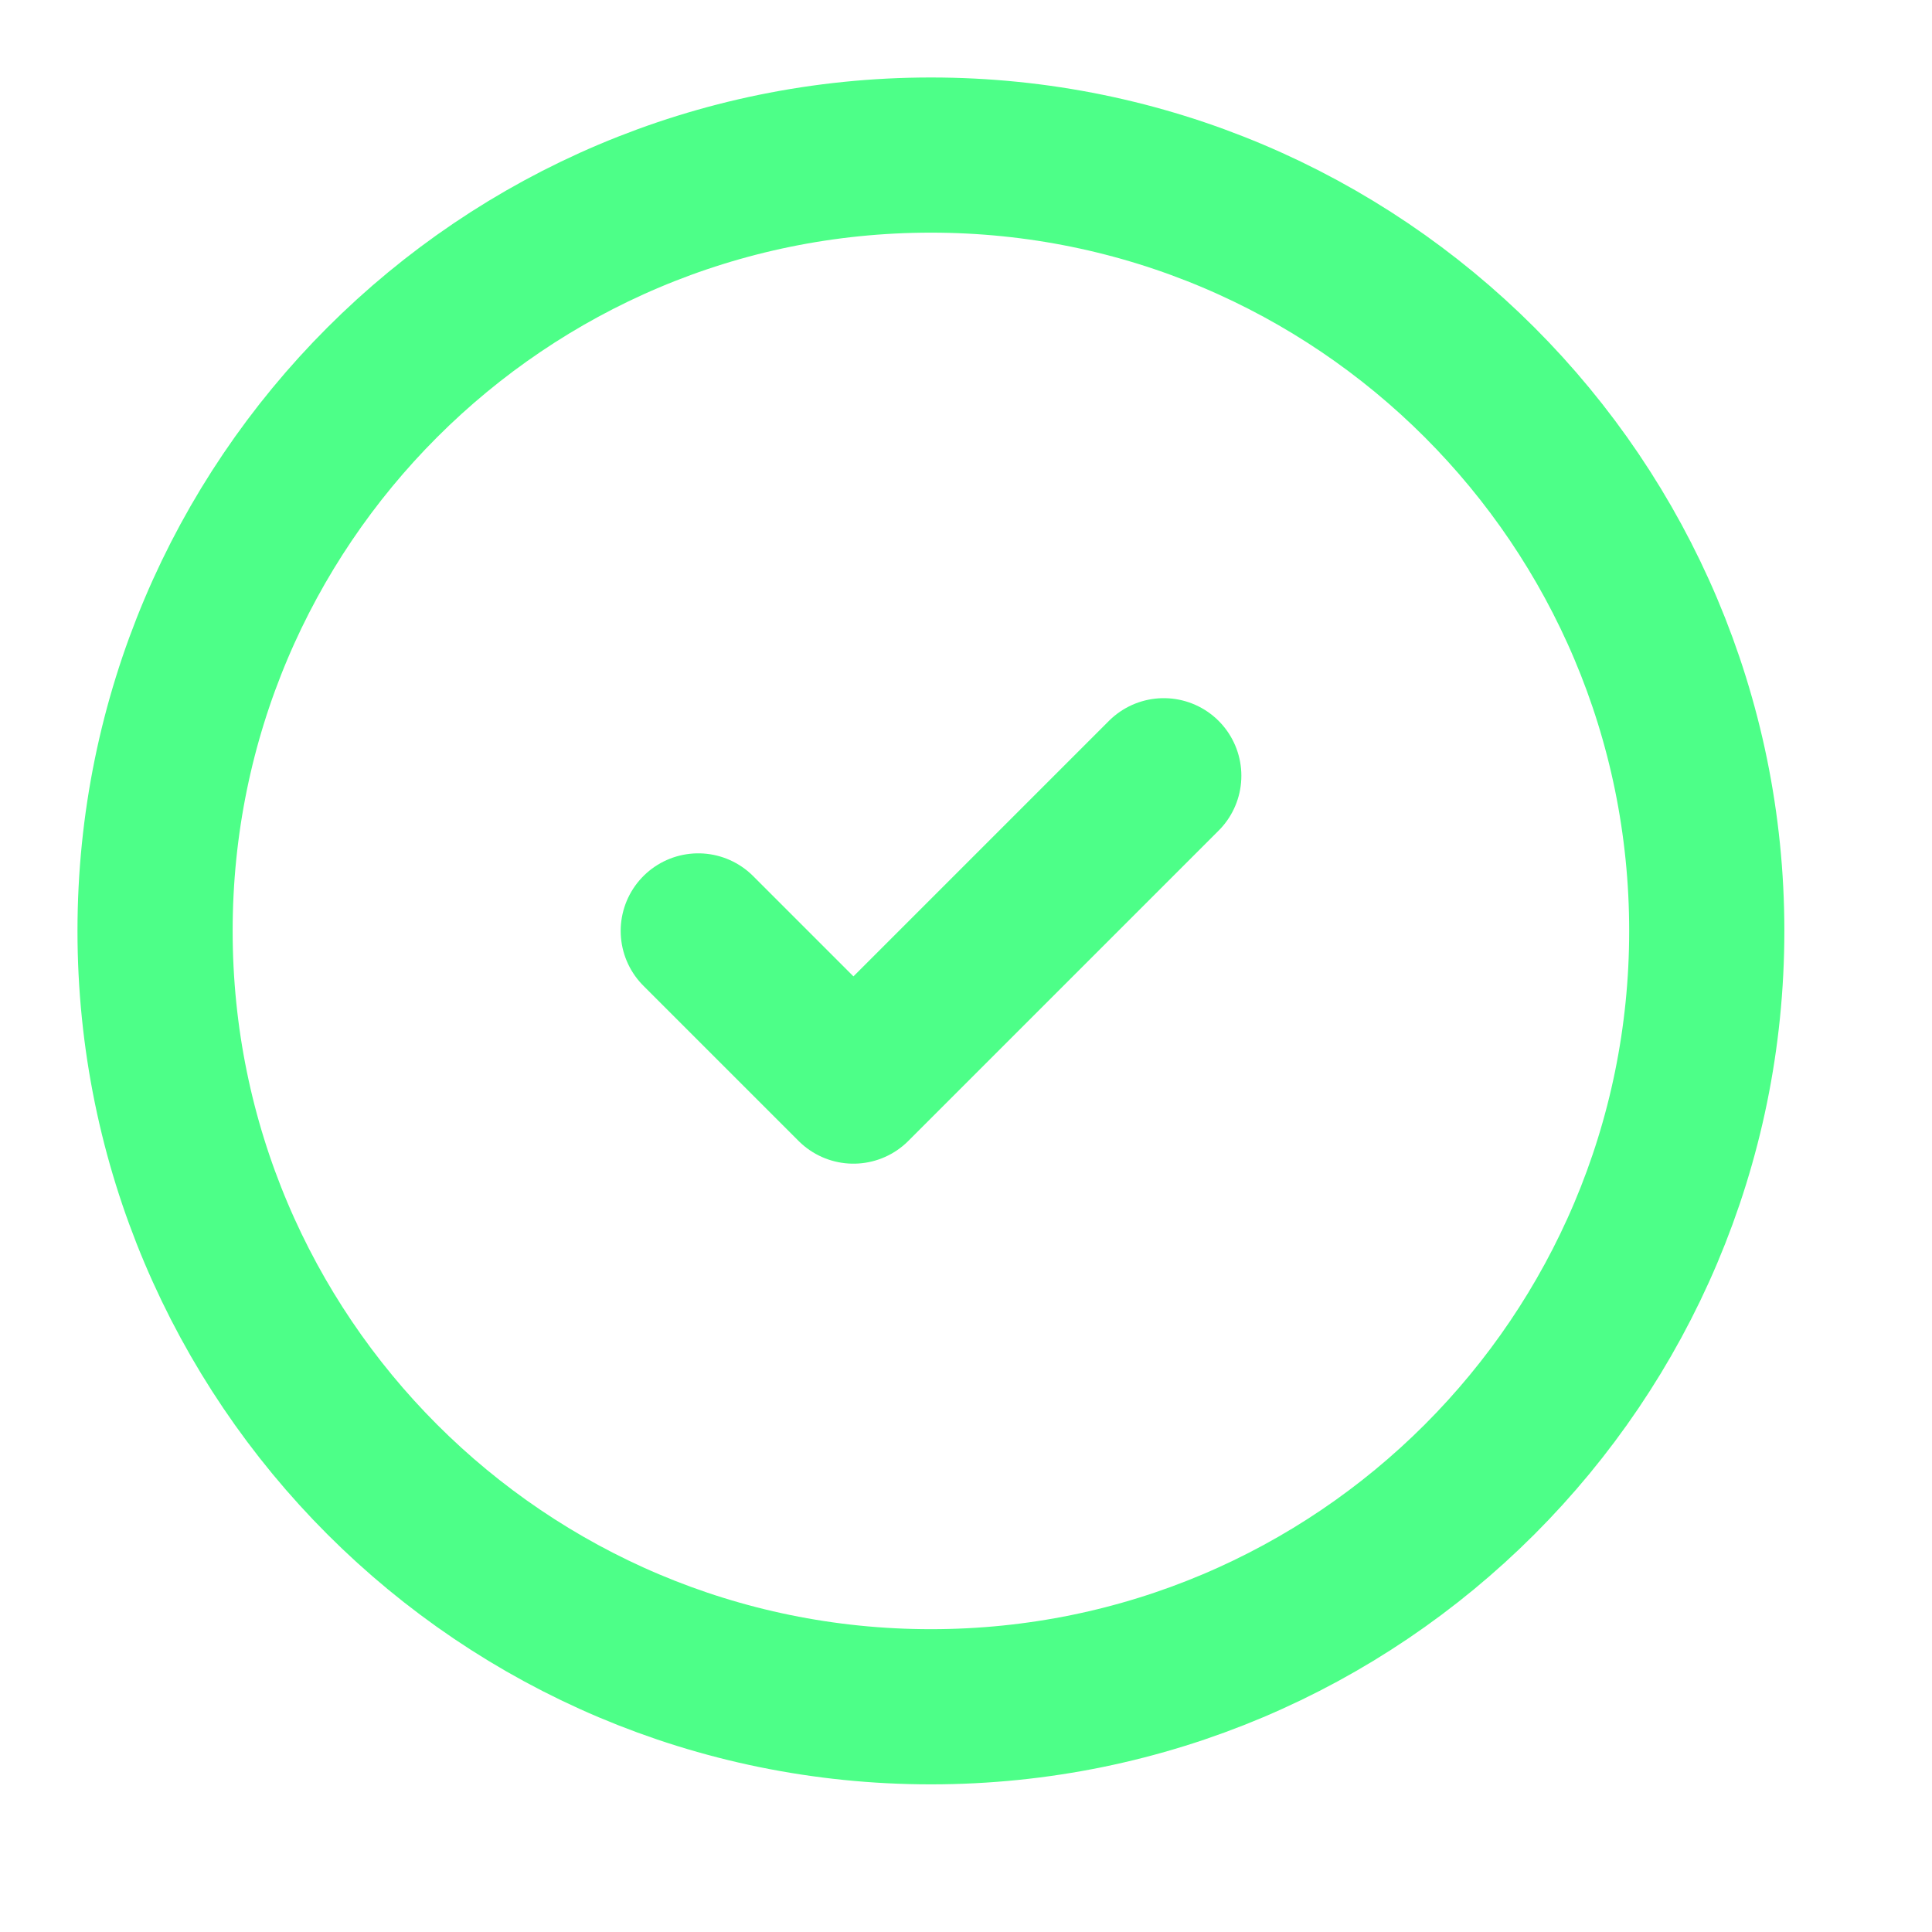
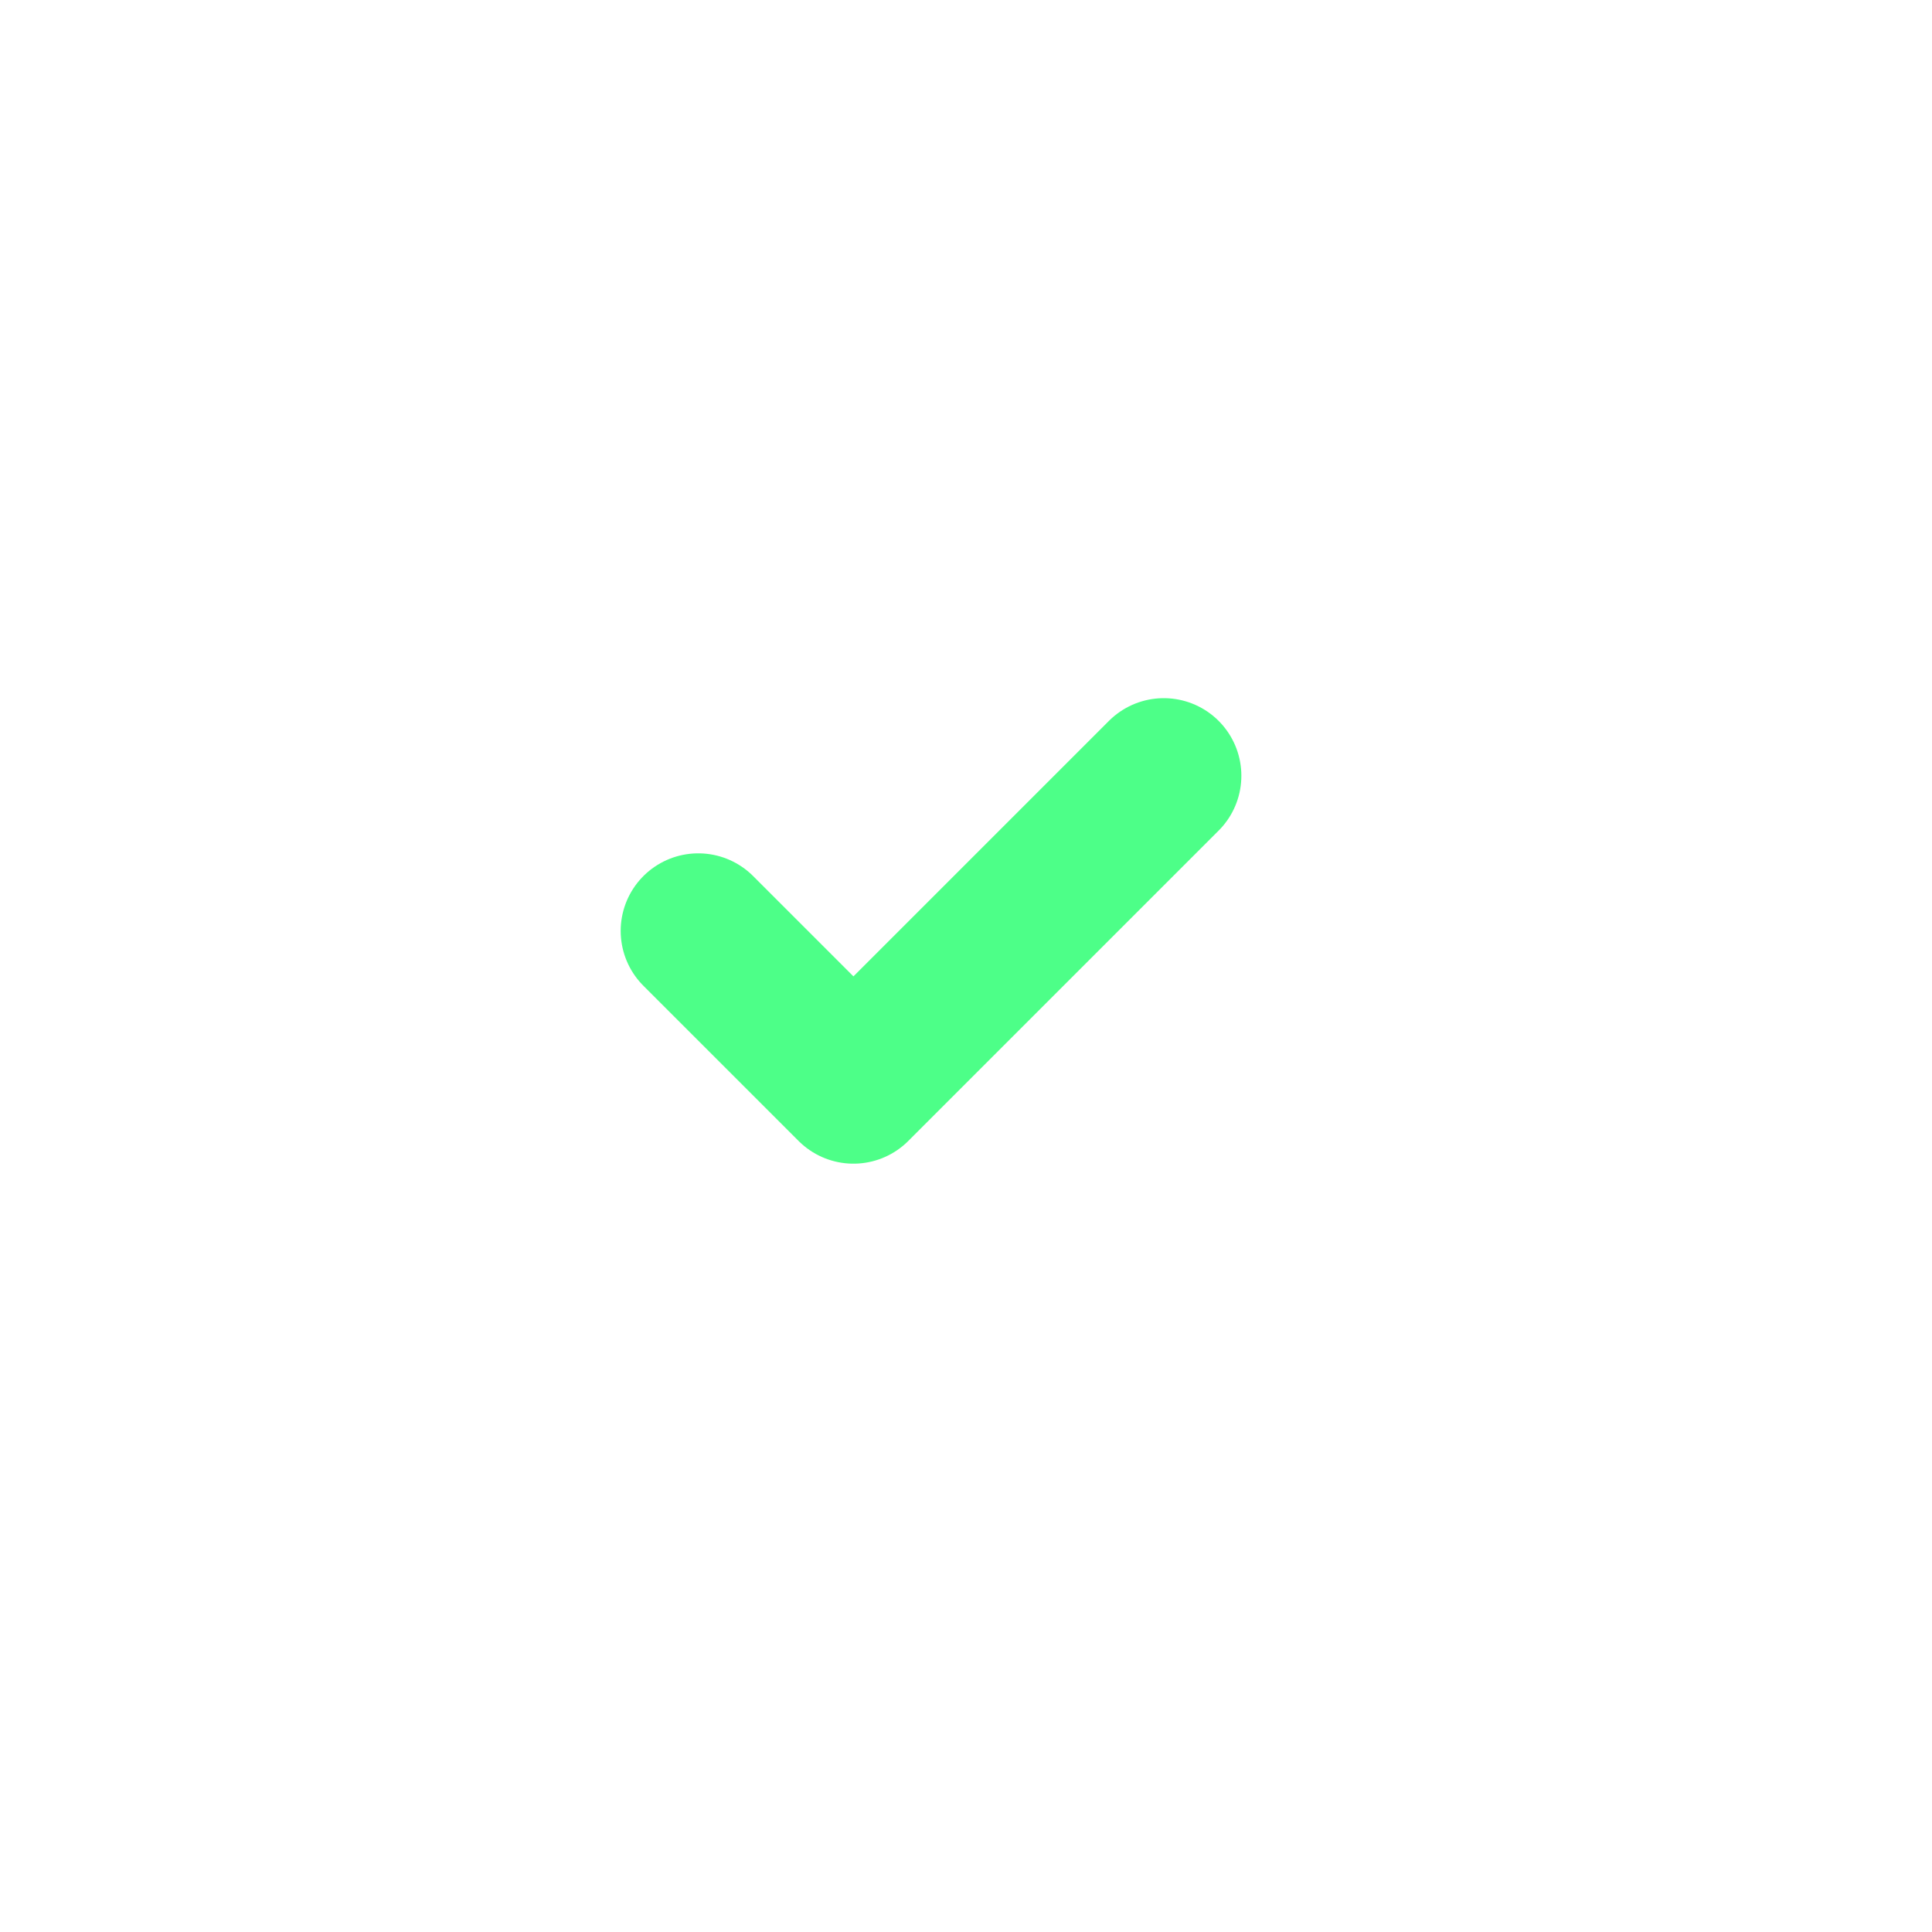
<svg xmlns="http://www.w3.org/2000/svg" width="19" height="19" viewBox="0 0 19 19" fill="none">
-   <path d="M9.155 16.785C13.369 16.785 16.785 13.369 16.785 9.155C16.785 4.941 13.369 1.525 9.155 1.525C4.941 1.525 1.525 4.941 1.525 9.155C1.525 13.369 4.941 16.785 9.155 16.785Z" stroke="#4DFF88" stroke-width="1.526" stroke-linecap="round" stroke-linejoin="round" />
  <path d="M6.867 9.155L8.393 10.681L11.445 7.629" stroke="#4DFF88" stroke-width="1.526" stroke-linecap="round" stroke-linejoin="round" />
</svg>